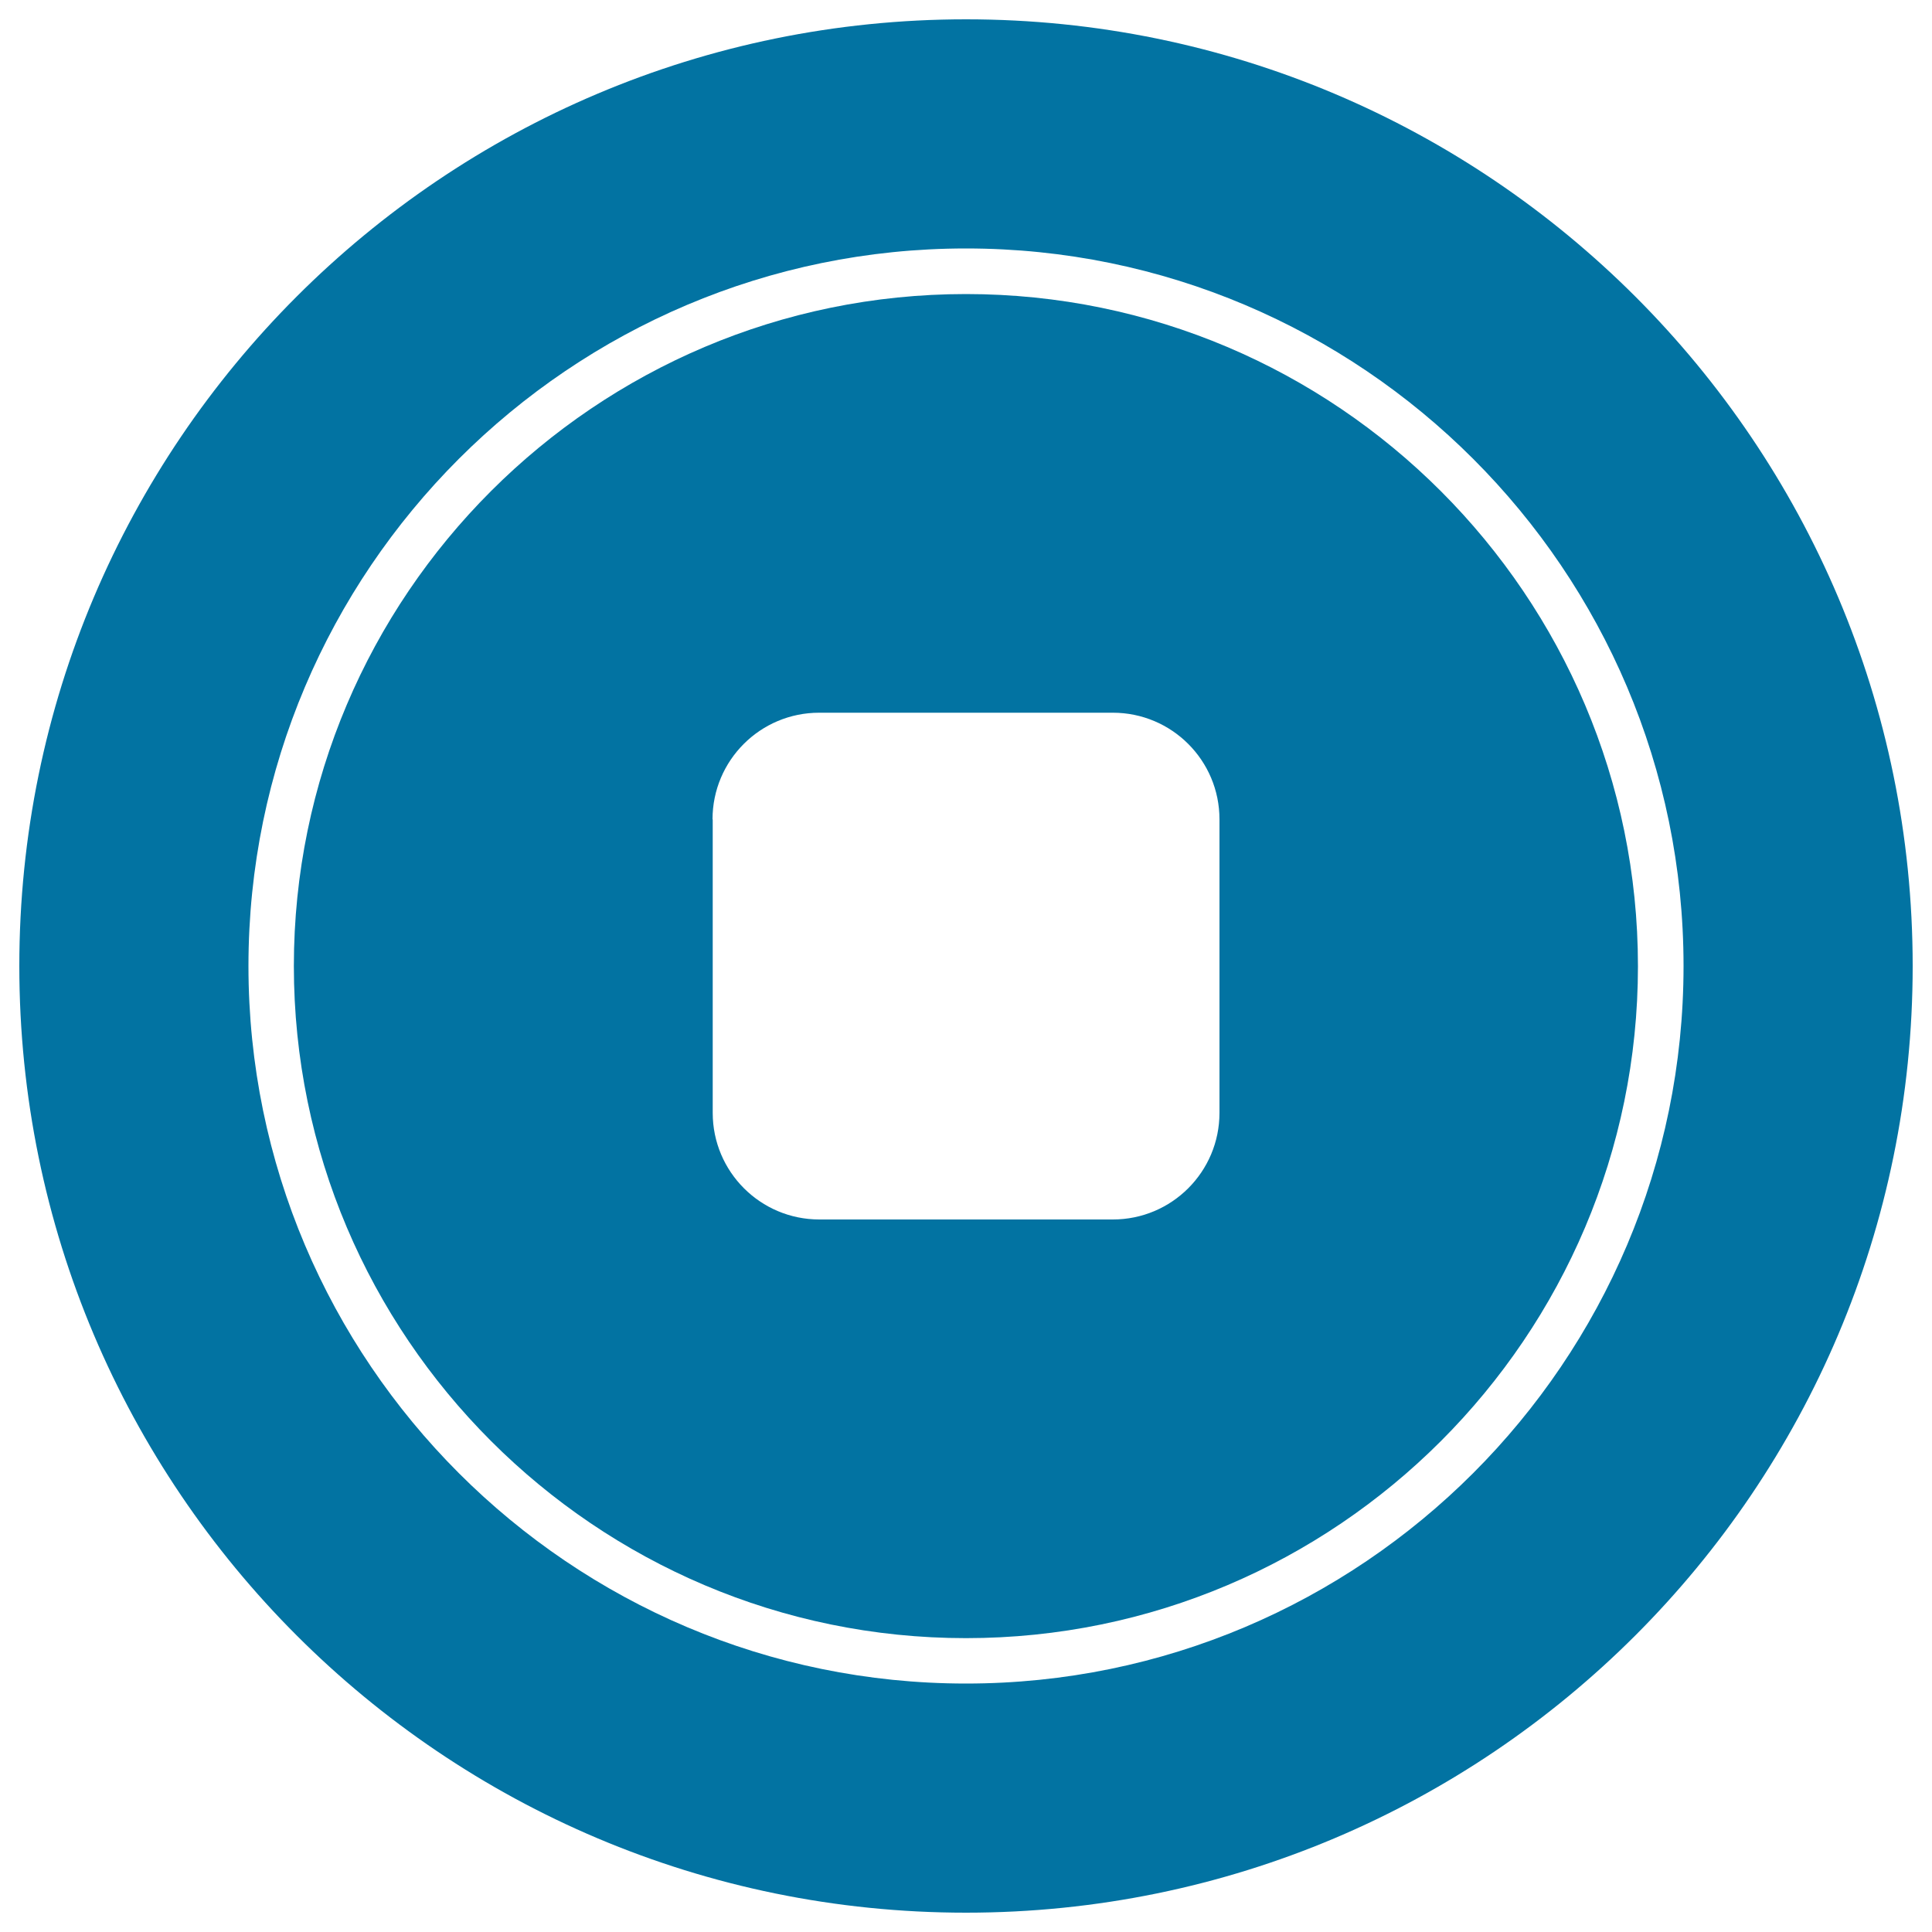
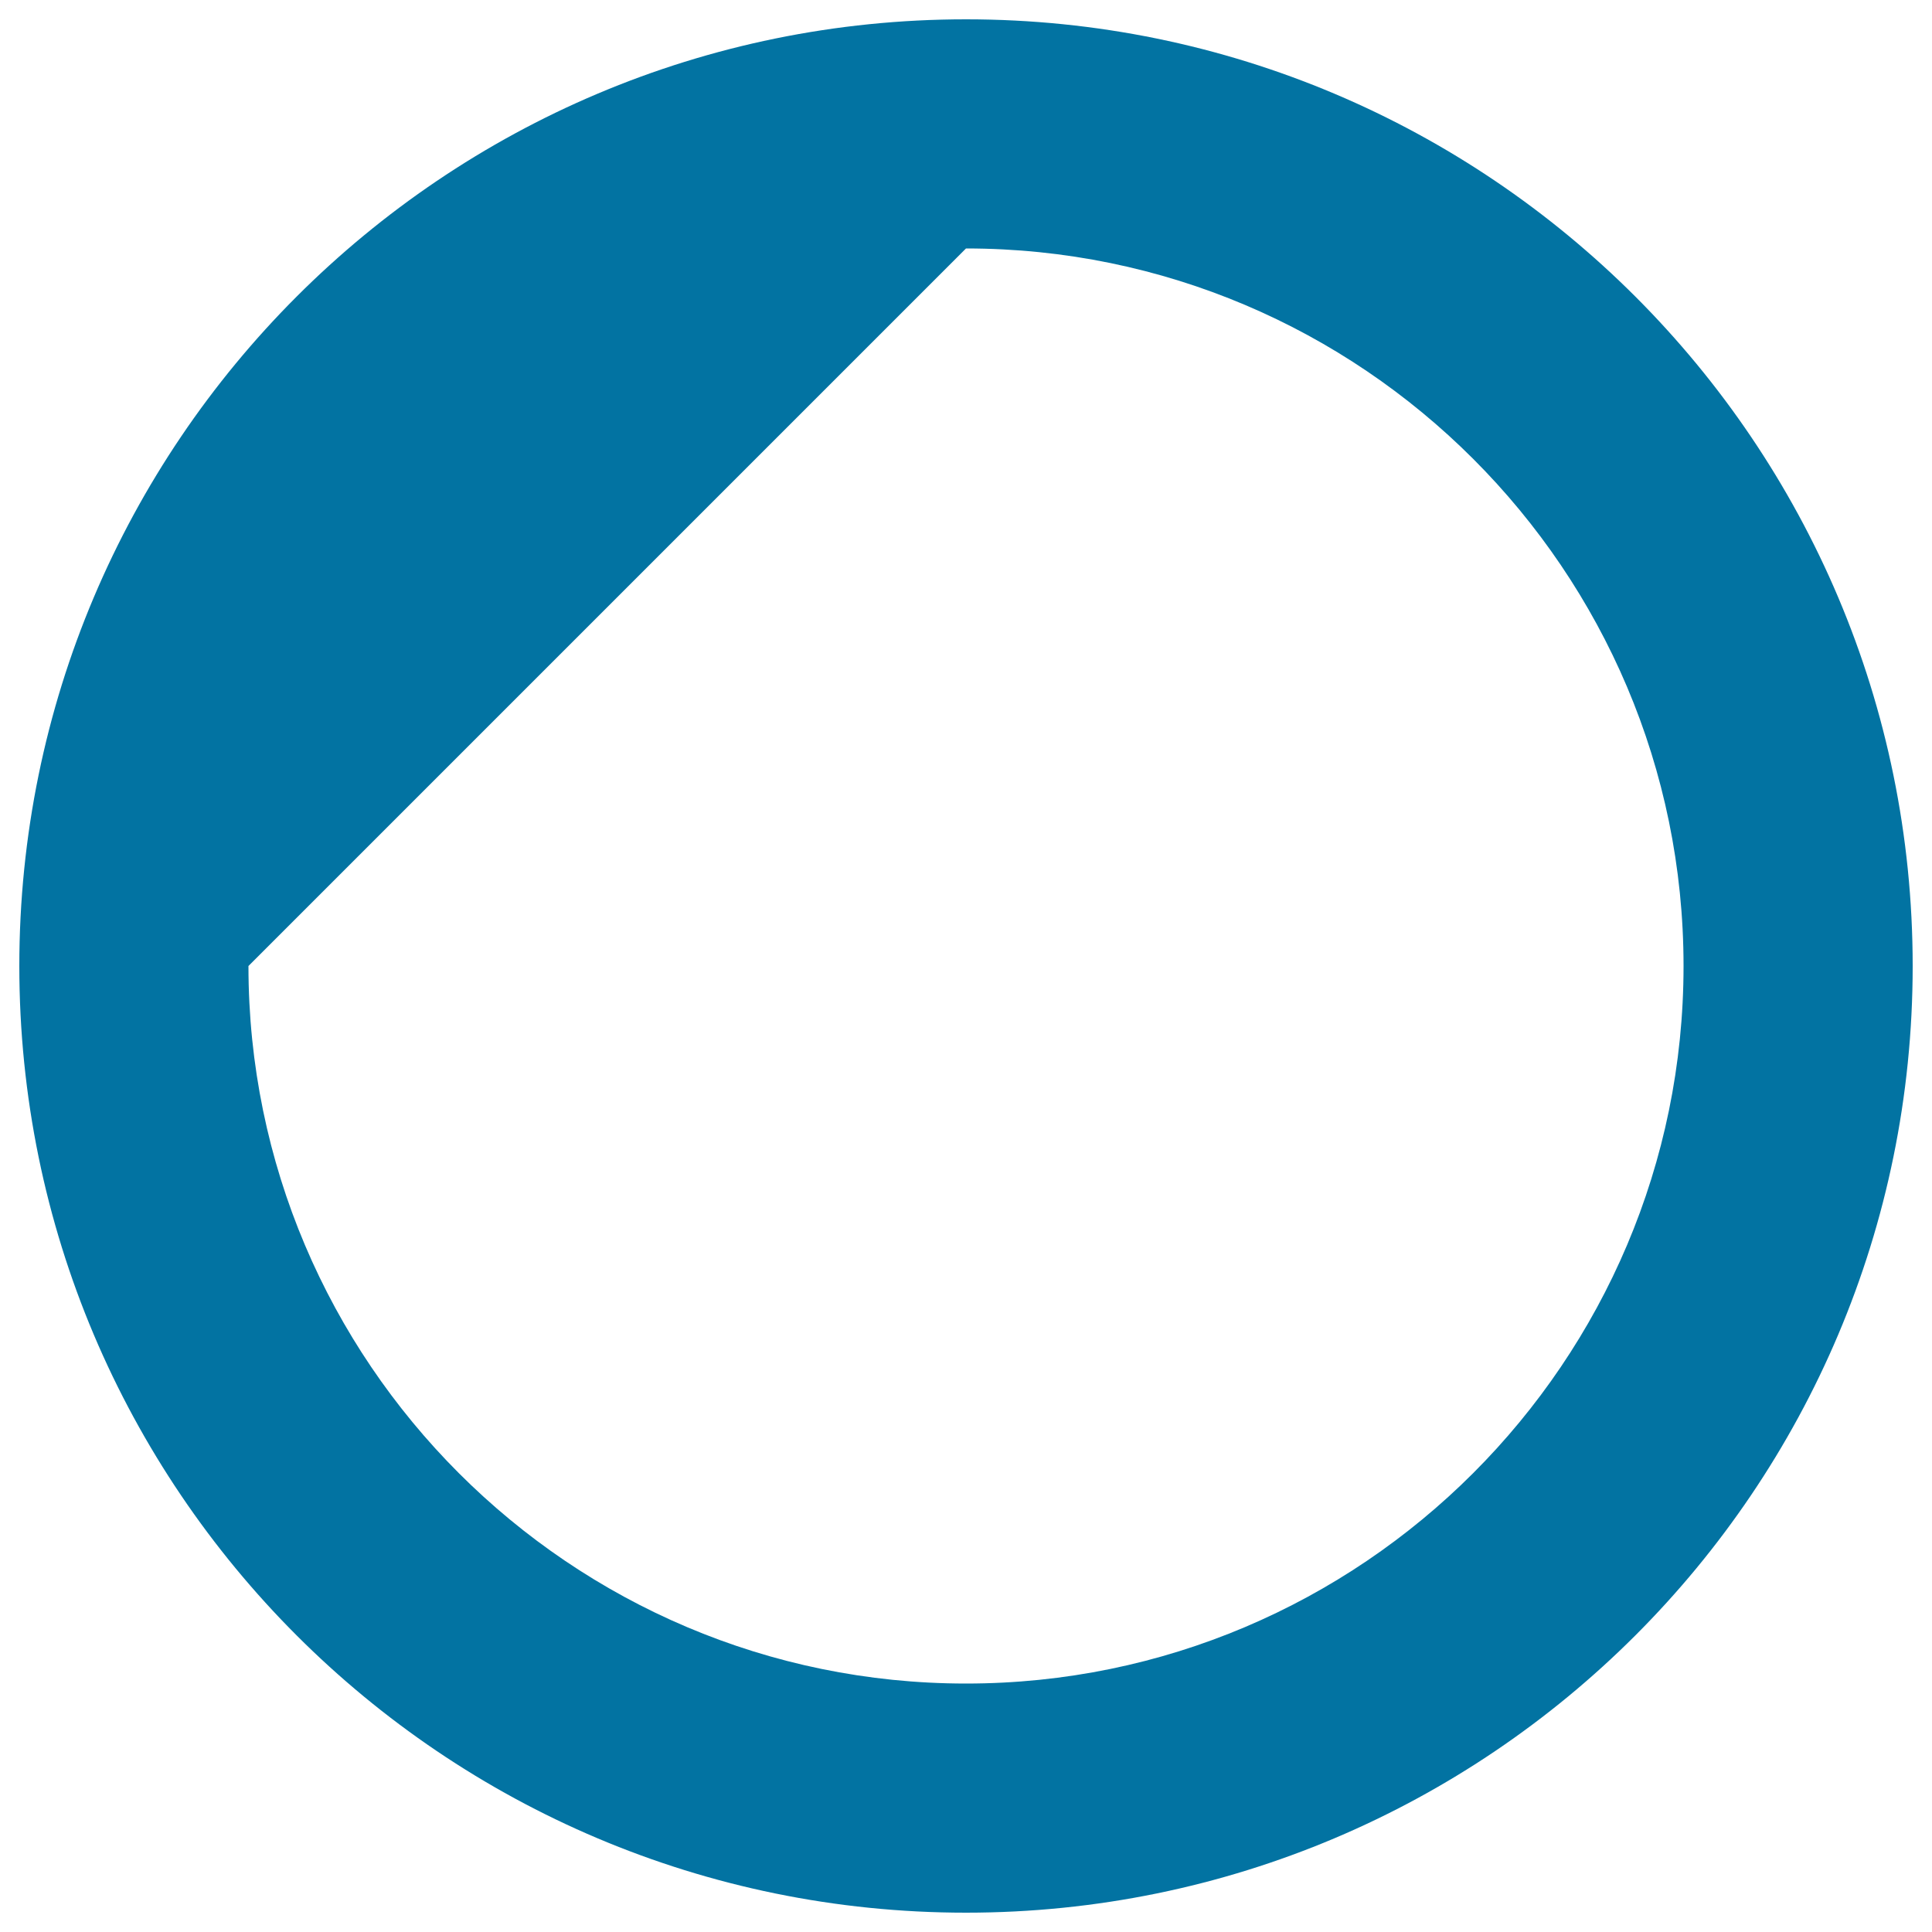
<svg xmlns="http://www.w3.org/2000/svg" viewBox="0 0 1000 1000" style="fill:#0273a2">
  <title>Button SVG icon</title>
  <g>
    <g>
-       <path d="M500,990c270.6,0,490-219.4,490-490c0-270.6-219.4-490-490-490C229.4,10,10,229.4,10,500C10,770.6,229.4,990,500,990z M500,128.6c204.8,0,371.4,166.6,371.4,371.4c0,204.8-166.6,371.4-371.4,371.4c-204.8,0-371.4-166.6-371.4-371.4C128.6,295.2,295.2,128.6,500,128.6z" />
-       <path d="M500,847.9c191.8,0,347.8-156.1,347.8-347.8S691.8,152.2,500,152.2c-191.8,0-347.9,156.1-347.9,347.8S308.2,847.9,500,847.9z M368.8,424.1c0-30.5,24.7-55.2,55.2-55.2H576c30.5,0,55.2,24.7,55.2,55.2V576c0,30.5-24.7,55.2-55.2,55.2H424.1c-30.5,0-55.2-24.7-55.2-55.2V424.1z" />
+       <path d="M500,990c270.6,0,490-219.4,490-490c0-270.6-219.4-490-490-490C229.4,10,10,229.4,10,500C10,770.6,229.4,990,500,990z M500,128.6c204.8,0,371.4,166.6,371.4,371.4c0,204.8-166.6,371.4-371.4,371.4c-204.8,0-371.4-166.6-371.4-371.4z" />
    </g>
  </g>
</svg>